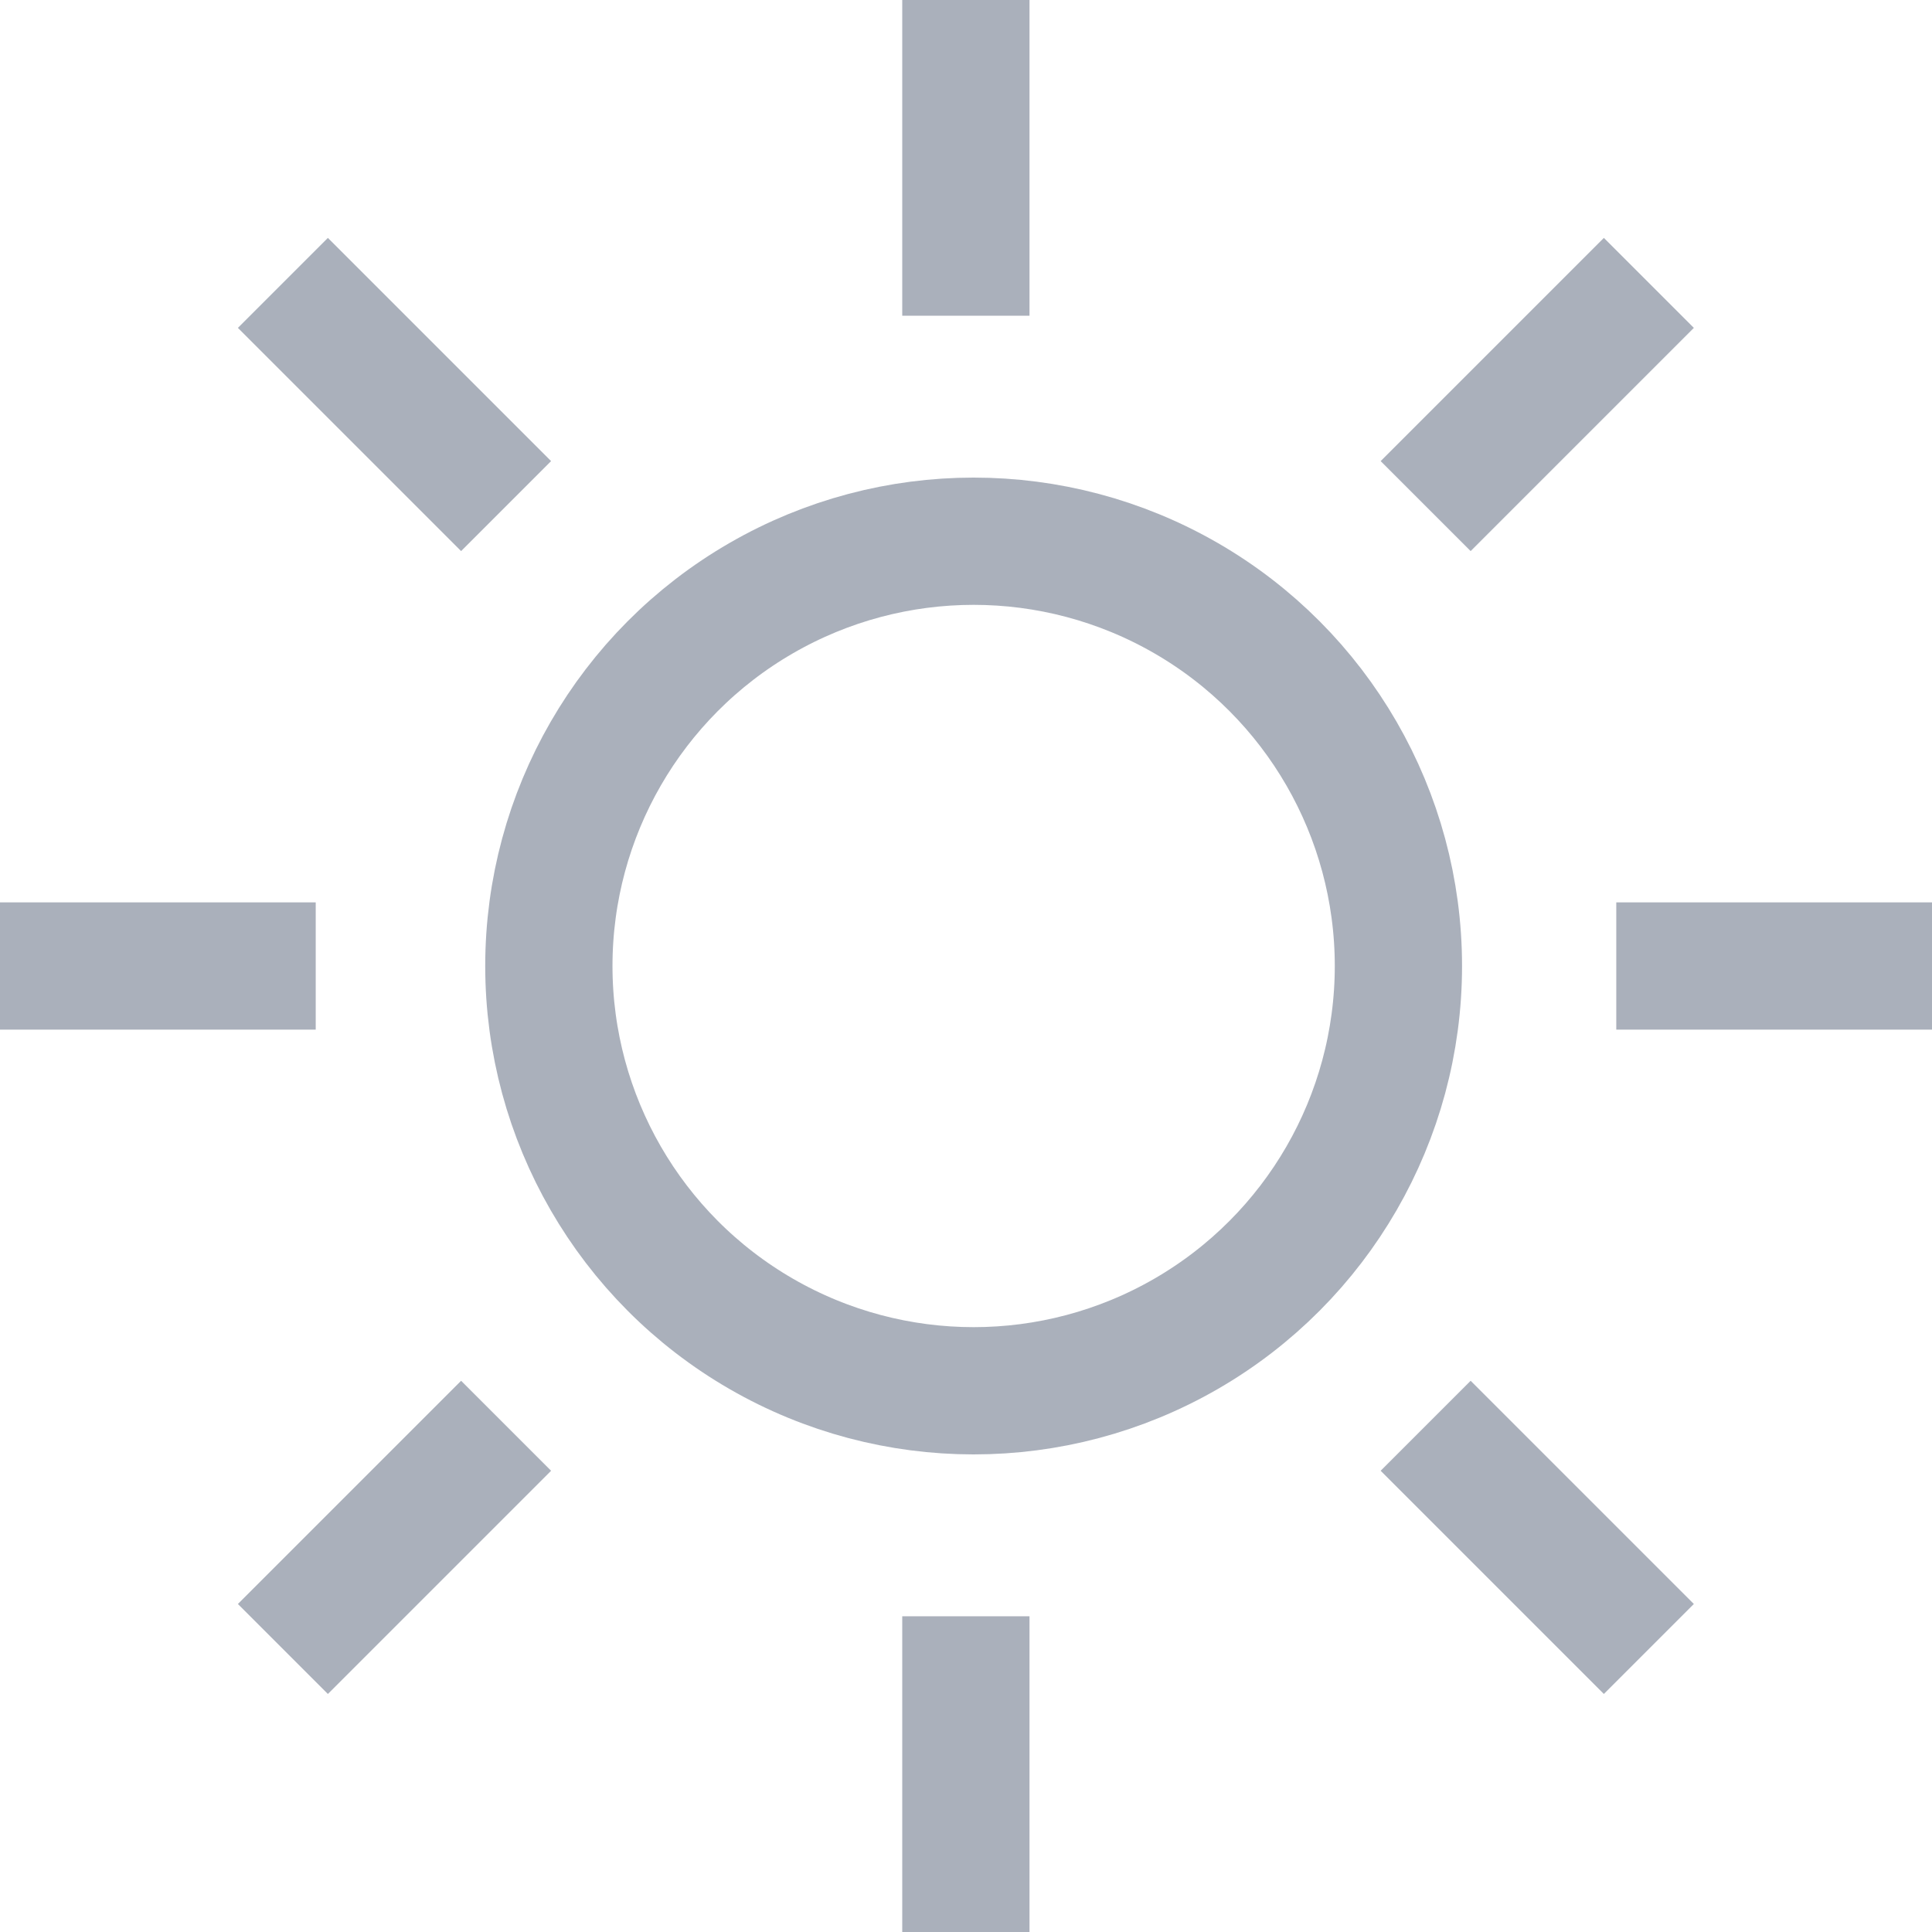
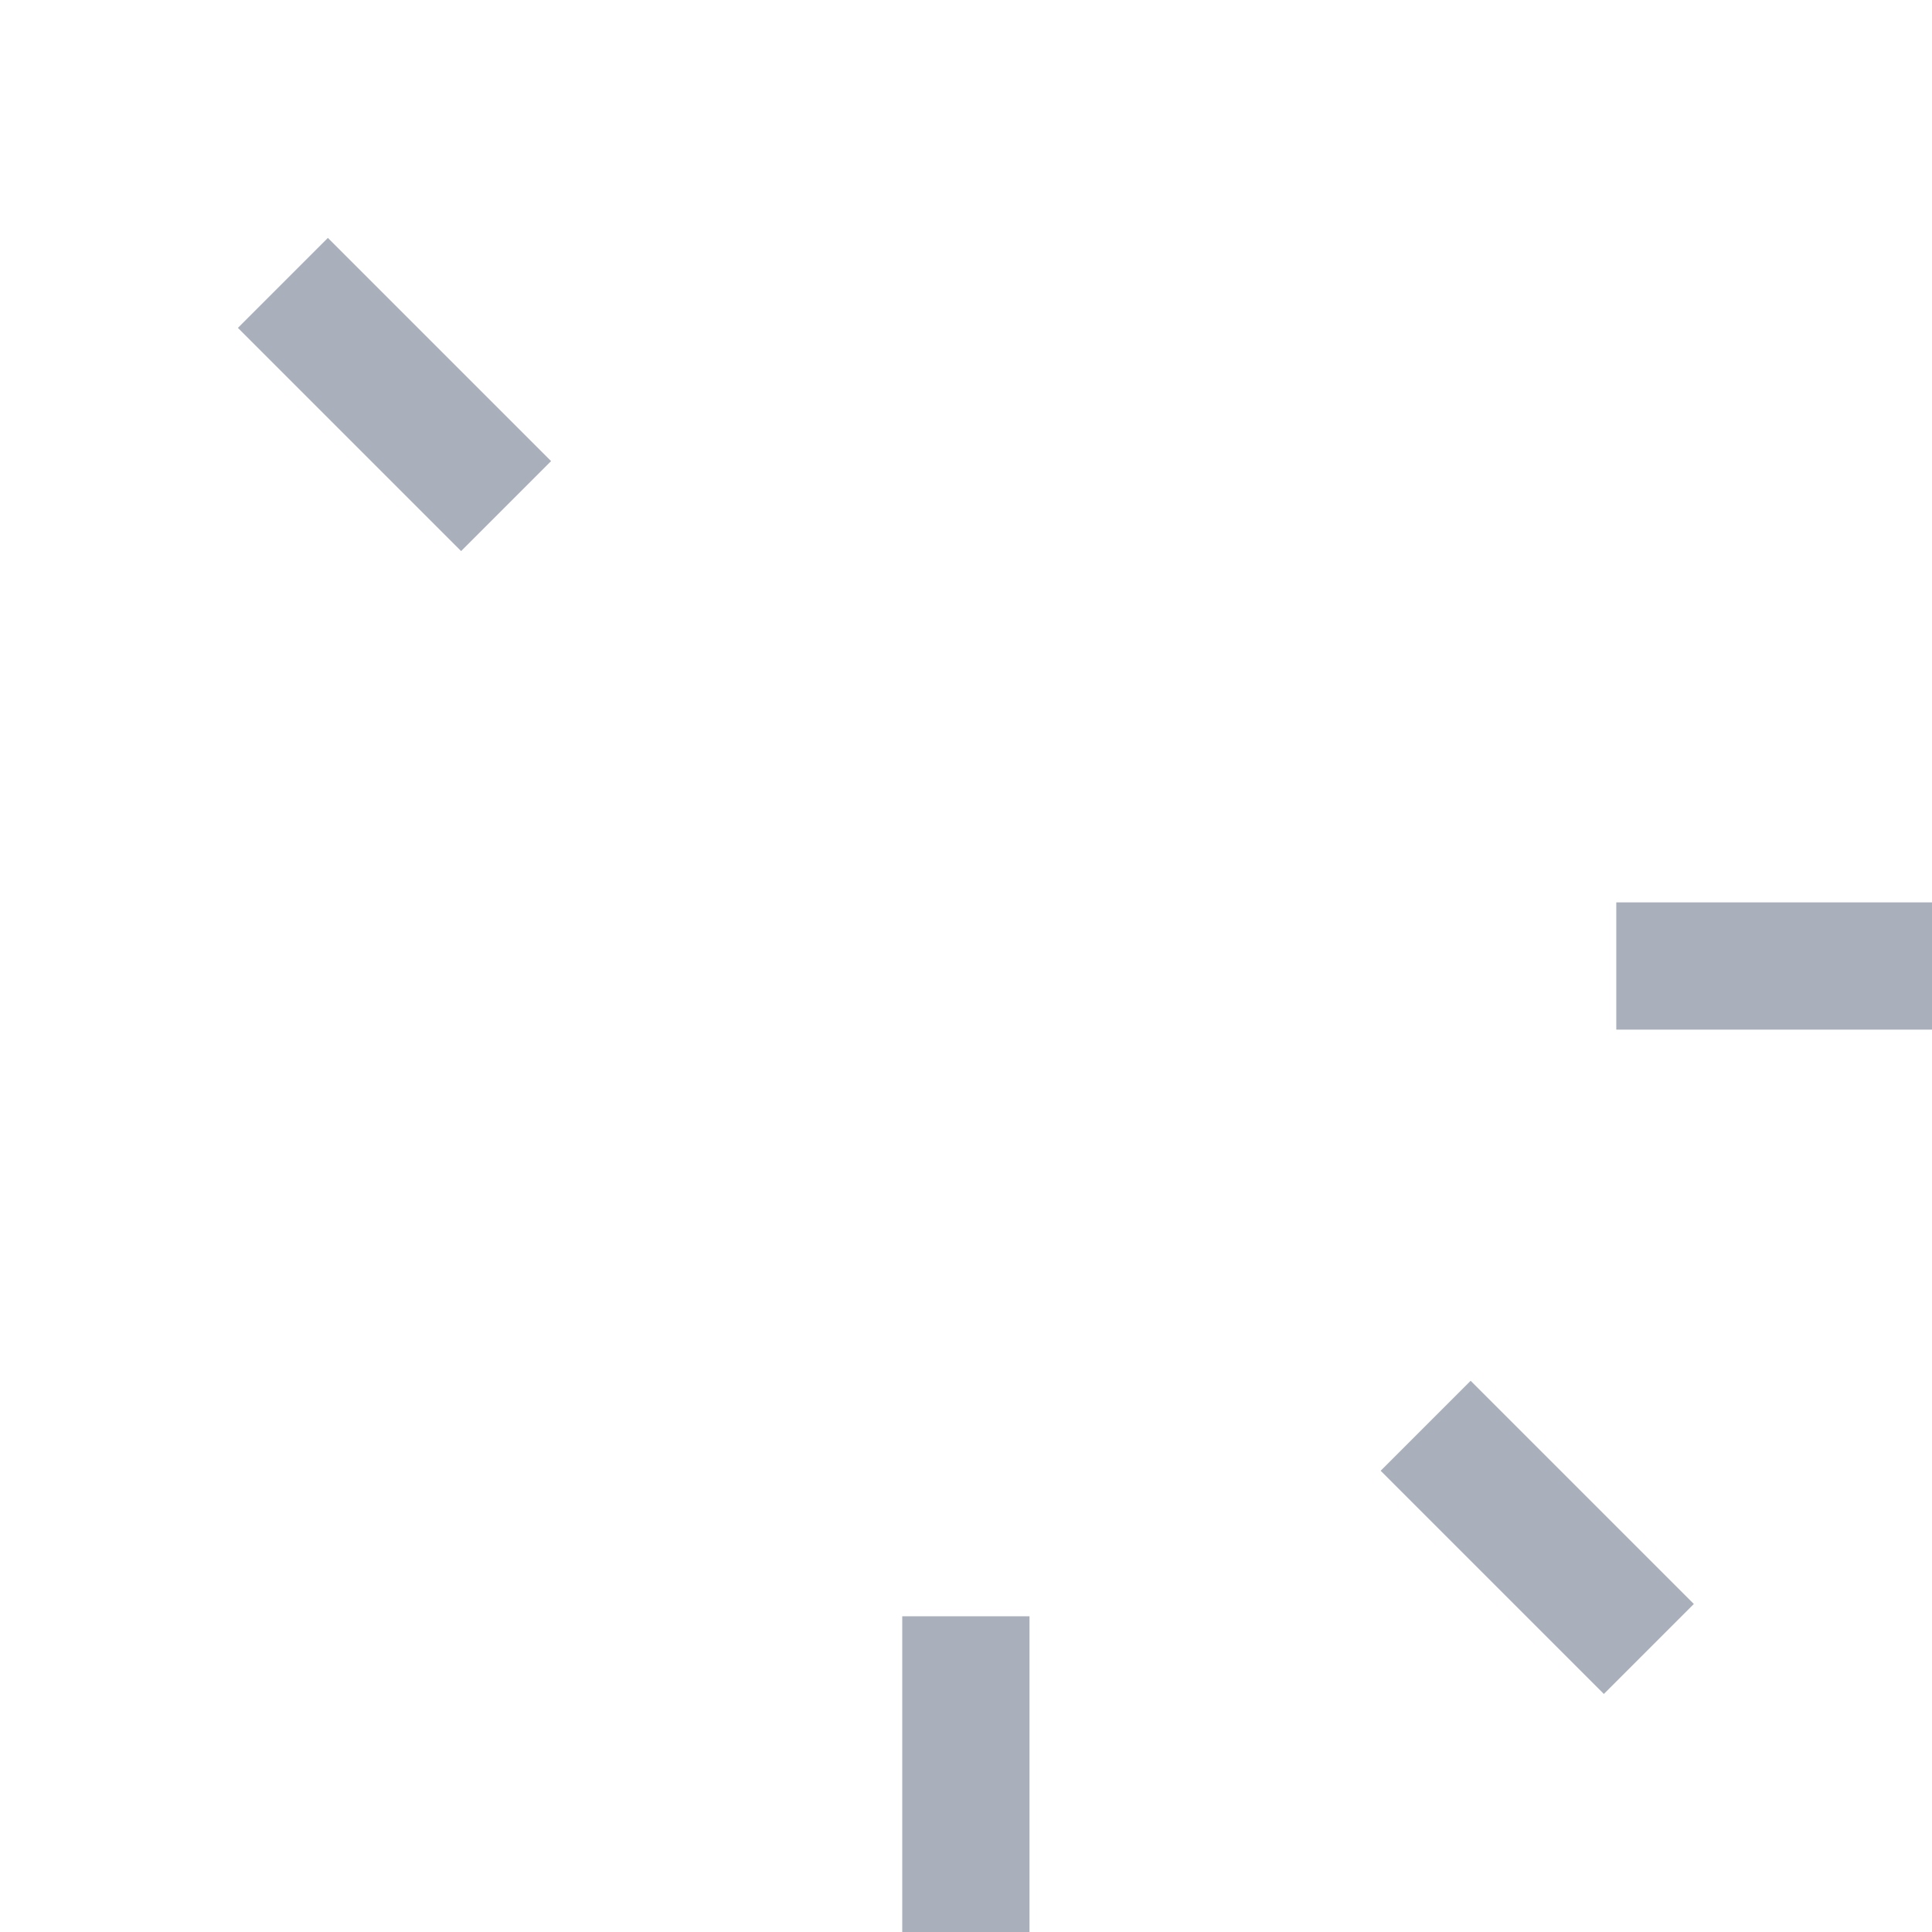
<svg xmlns="http://www.w3.org/2000/svg" width="15.182" height="15.183" viewBox="0 0 15.182 15.183">
  <g id="Group_8999" data-name="Group 8999" transform="translate(-267 -133.362)">
-     <circle id="Ellipse_1377" data-name="Ellipse 1377" cx="3.338" cy="3.338" r="3.338" transform="translate(271.313 137.615)" stroke-width="1" stroke="#aab0bb" stroke-linecap="round" stroke-linejoin="round" fill="none" />
-     <line id="Line_908" data-name="Line 908" y1="2.481" transform="translate(274.59 133.362)" fill="none" stroke="#aab0bb" stroke-miterlimit="10" stroke-width="1" />
    <line id="Line_909" data-name="Line 909" y1="2.481" transform="translate(274.59 146.063)" fill="none" stroke="#aab0bb" stroke-miterlimit="10" stroke-width="1" />
-     <line id="Line_910" data-name="Line 910" x1="2.481" transform="translate(267 140.953)" fill="none" stroke="#aab0bb" stroke-miterlimit="10" stroke-width="1" />
    <line id="Line_911" data-name="Line 911" x1="2.481" transform="translate(279.701 140.953)" fill="none" stroke="#aab0bb" stroke-miterlimit="10" stroke-width="1" />
-     <line id="Line_912" data-name="Line 912" x1="1.754" y2="1.754" transform="translate(269.223 144.566)" fill="none" stroke="#aab0bb" stroke-miterlimit="10" stroke-width="1" />
-     <line id="Line_913" data-name="Line 913" x1="1.754" y2="1.754" transform="translate(278.203 135.585)" fill="none" stroke="#aab0bb" stroke-miterlimit="10" stroke-width="1" />
    <line id="Line_914" data-name="Line 914" x1="1.754" y1="1.754" transform="translate(269.223 135.585)" fill="none" stroke="#aab0bb" stroke-miterlimit="10" stroke-width="1" />
    <line id="Line_915" data-name="Line 915" x1="1.754" y1="1.754" transform="translate(278.203 144.566)" fill="none" stroke="#aab0bb" stroke-miterlimit="10" stroke-width="1" />
  </g>
</svg>